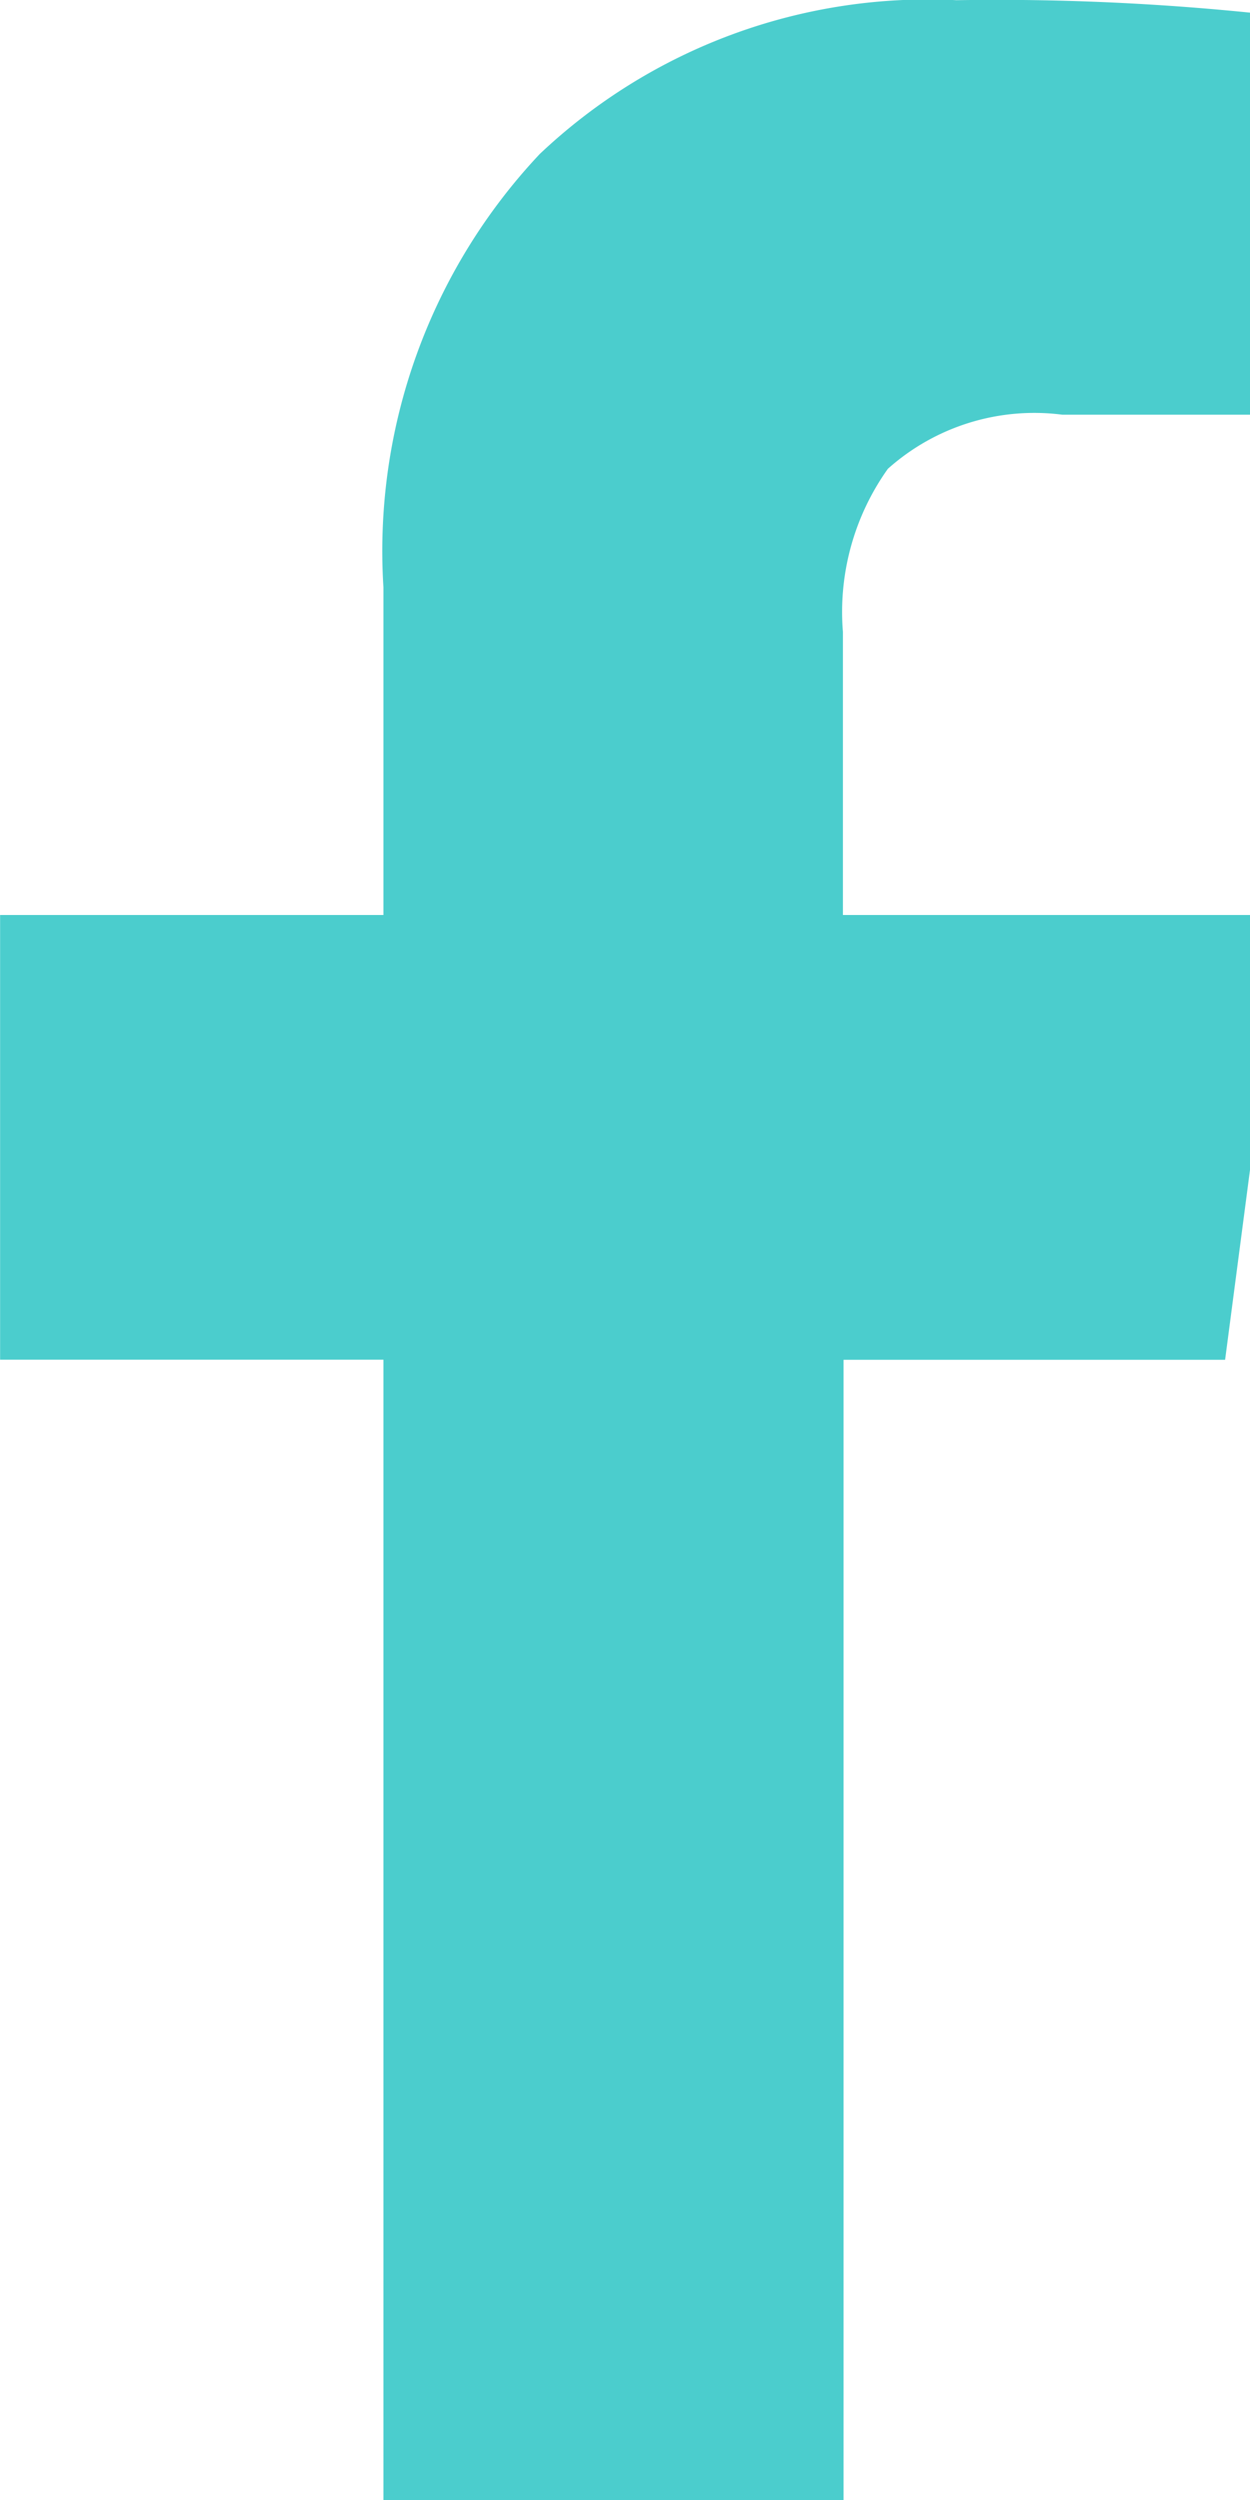
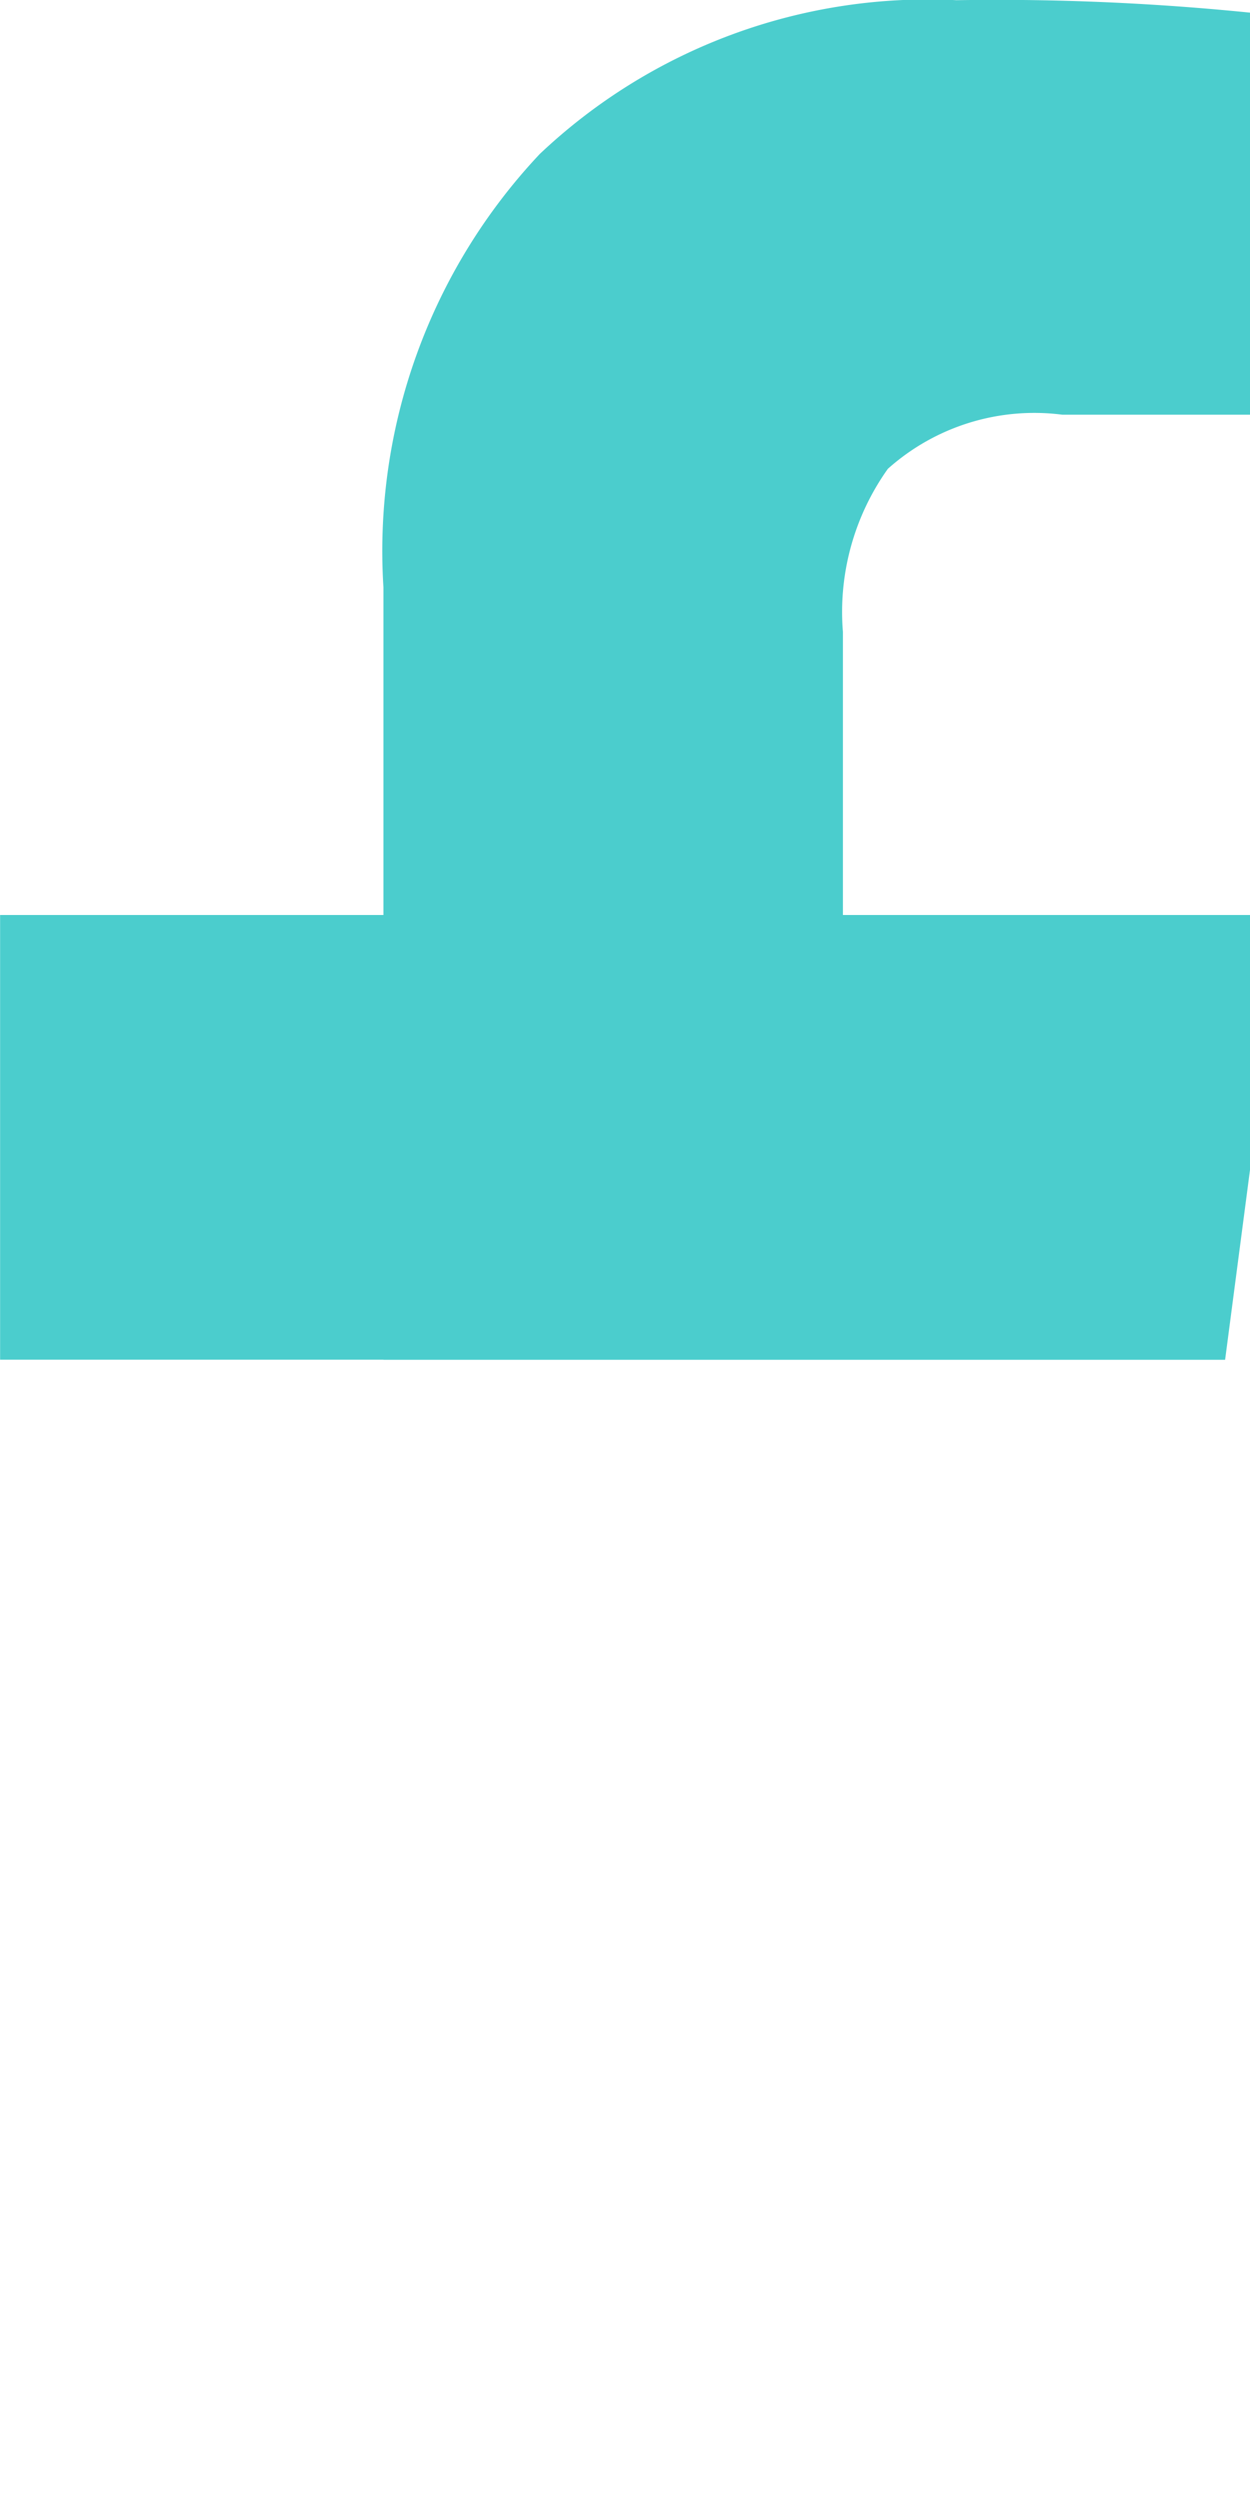
<svg xmlns="http://www.w3.org/2000/svg" width="64" height="128" viewBox="0 0 12 24">
-   <path fill="#4BCDCD" d="M12.462.173v3.808h-2.265a2.11 2.11 0 0 0-1.675.521l.002-.002a2.368 2.368 0 0 0-.432 1.566v-.008v2.726h4.229l-.56 4.27H8.098V24H3.681V13.053H.001V8.784h3.68V5.639a5.56 5.56 0 0 1 1.502-4.162l-.003.003A5.418 5.418 0 0 1 9.185.002h-.013a24.124 24.124 0 0 1 3.406.185l-.117-.012z" />
+   <path fill="#4BCDCD" d="M12.462.173v3.808h-2.265a2.11 2.11 0 0 0-1.675.521l.002-.002a2.368 2.368 0 0 0-.432 1.566v-.008v2.726h4.229l-.56 4.27H8.098H3.681V13.053H.001V8.784h3.68V5.639a5.56 5.56 0 0 1 1.502-4.162l-.003.003A5.418 5.418 0 0 1 9.185.002h-.013a24.124 24.124 0 0 1 3.406.185l-.117-.012z" />
</svg>